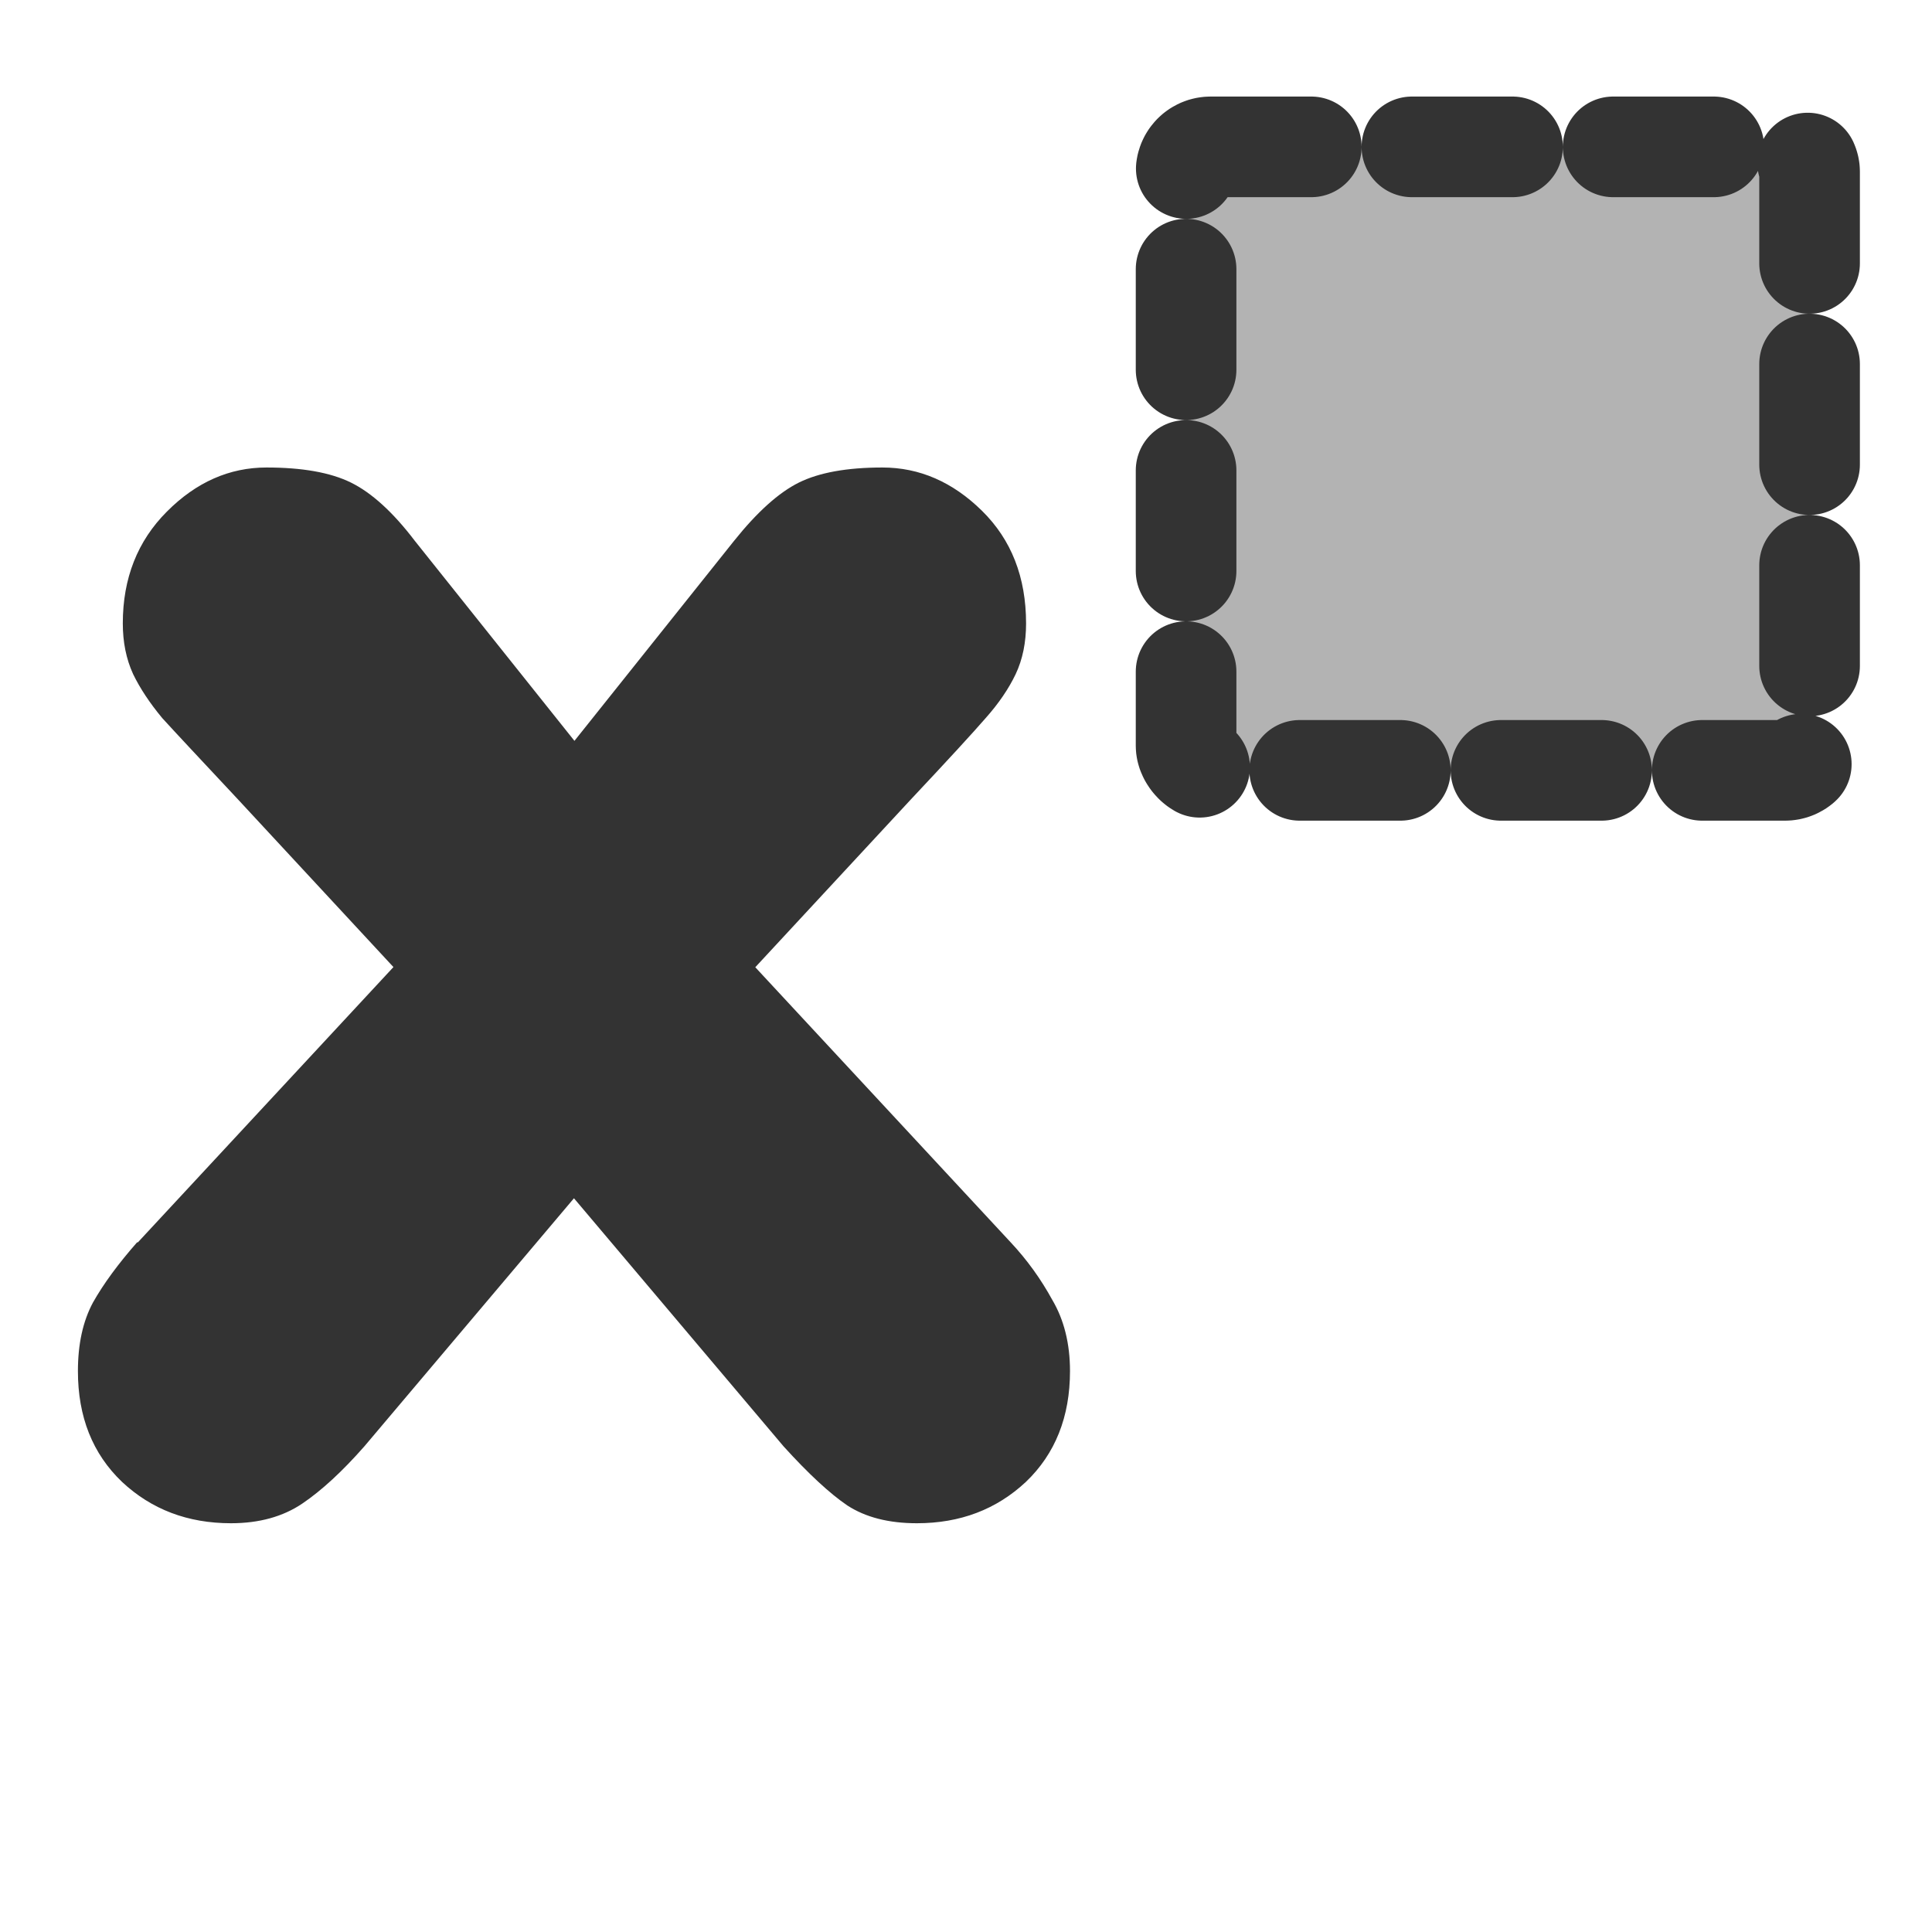
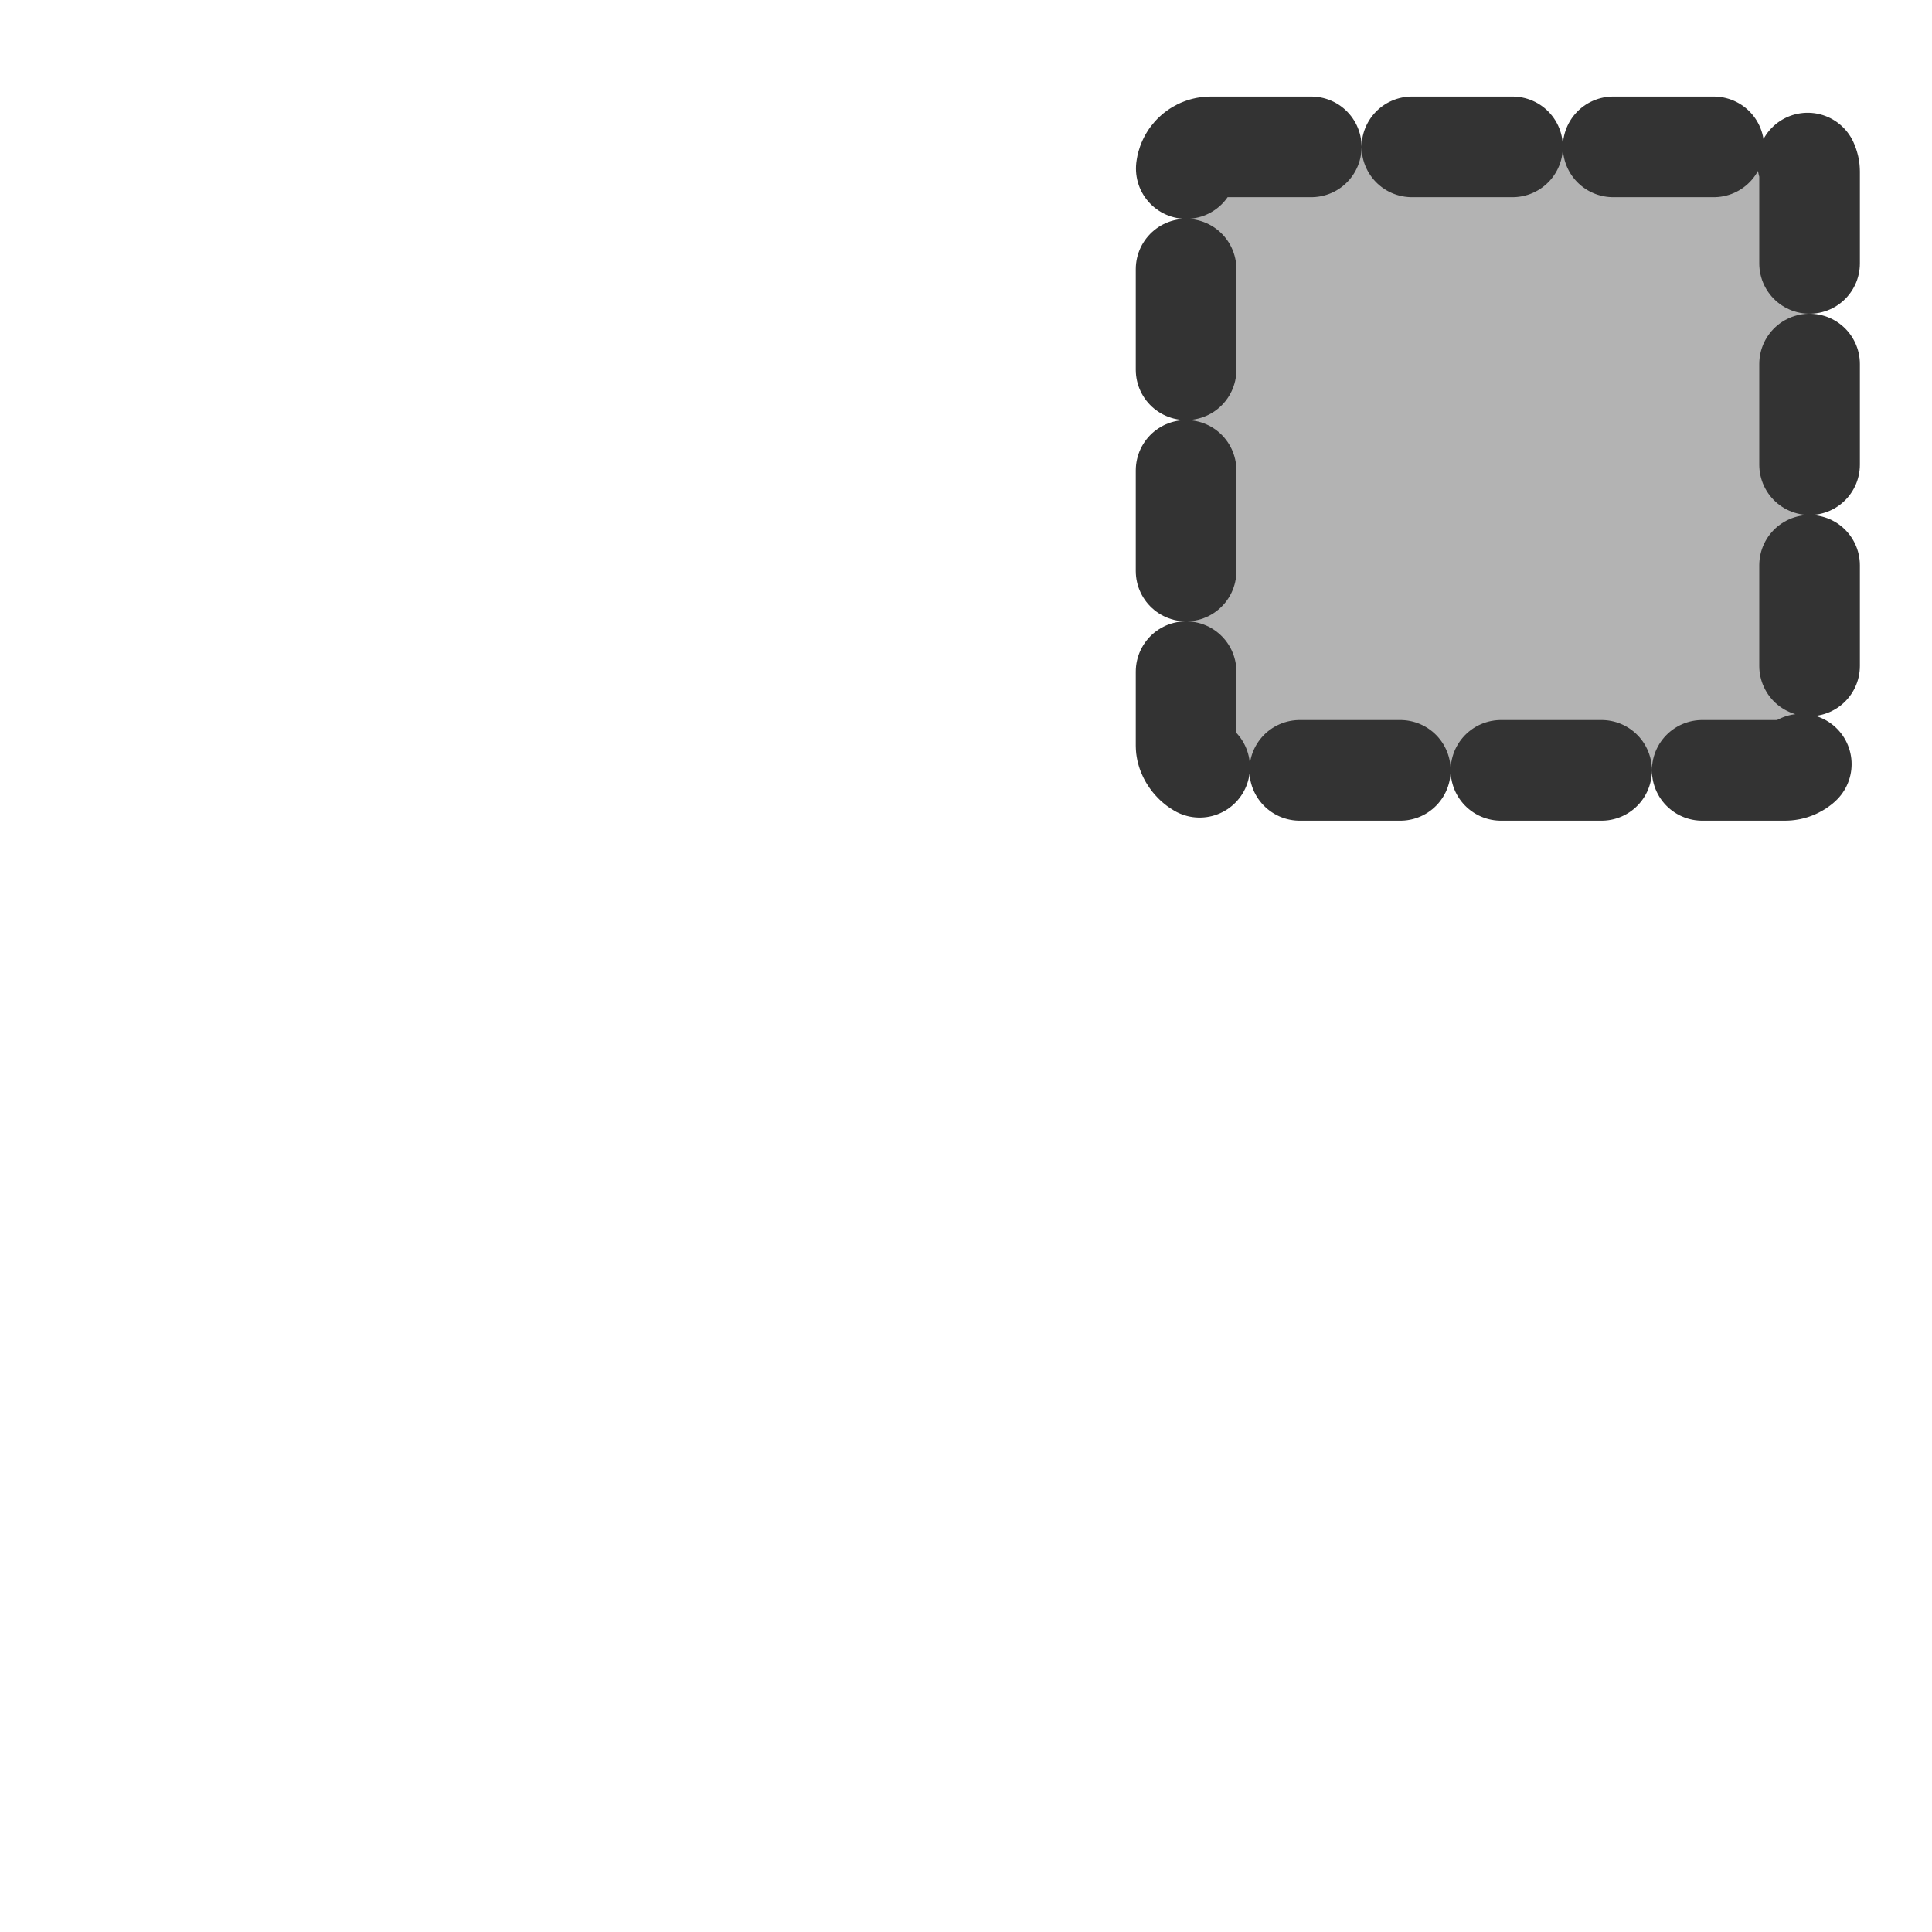
<svg xmlns="http://www.w3.org/2000/svg" version="1.0" viewBox="0 0 60 60">
-   <path transform="scale(4.979)" d="m0.86 7.749 1.594-1.717-0.967-1.043c-0.234-0.25-0.393-0.42-0.475-0.51-0.078-0.094-0.139-0.186-0.182-0.275-0.043-0.094-0.064-0.199-0.064-0.316 0-0.281 0.092-0.514 0.275-0.697 0.183-0.184 0.391-0.275 0.621-0.275 0.223 0 0.399 0.031 0.527 0.094s0.262 0.184 0.398 0.363l0.996 1.248 0.996-1.248c0.144-0.18 0.279-0.301 0.404-0.363s0.299-0.094 0.521-0.094c0.231 0 0.438 0.09 0.621 0.27s0.275 0.414 0.275 0.703c0 0.117-0.021 0.223-0.065 0.316-0.043 0.09-0.105 0.182-0.188 0.275-0.078 0.09-0.234 0.26-0.469 0.51l-0.967 1.043 1.594 1.717c0.102 0.109 0.188 0.229 0.258 0.357 0.074 0.125 0.111 0.274 0.111 0.445 0 0.285-0.092 0.516-0.275 0.691-0.184 0.172-0.41 0.258-0.68 0.258-0.176 0-0.32-0.037-0.434-0.111-0.109-0.074-0.242-0.197-0.398-0.369l-1.307-1.547-1.307 1.547c-0.137 0.156-0.266 0.275-0.387 0.357-0.121 0.082-0.27 0.123-0.445 0.123-0.27 0-0.496-0.086-0.68-0.258-0.184-0.176-0.275-0.406-0.275-0.691 0-0.168 0.031-0.311 0.094-0.428 0.066-0.117 0.158-0.242 0.275-0.375z" fill="#333" stroke-width="1pt" />
  <rect transform="translate(0 -31.491)" x="36.835" y="36.052" width="19.363" height="19.363" rx=".763" fill="#b3b3b3" fill-rule="evenodd" stroke="#333" stroke-dasharray="3.125 3.125" stroke-linecap="round" stroke-linejoin="round" stroke-width="3.125" />
</svg>